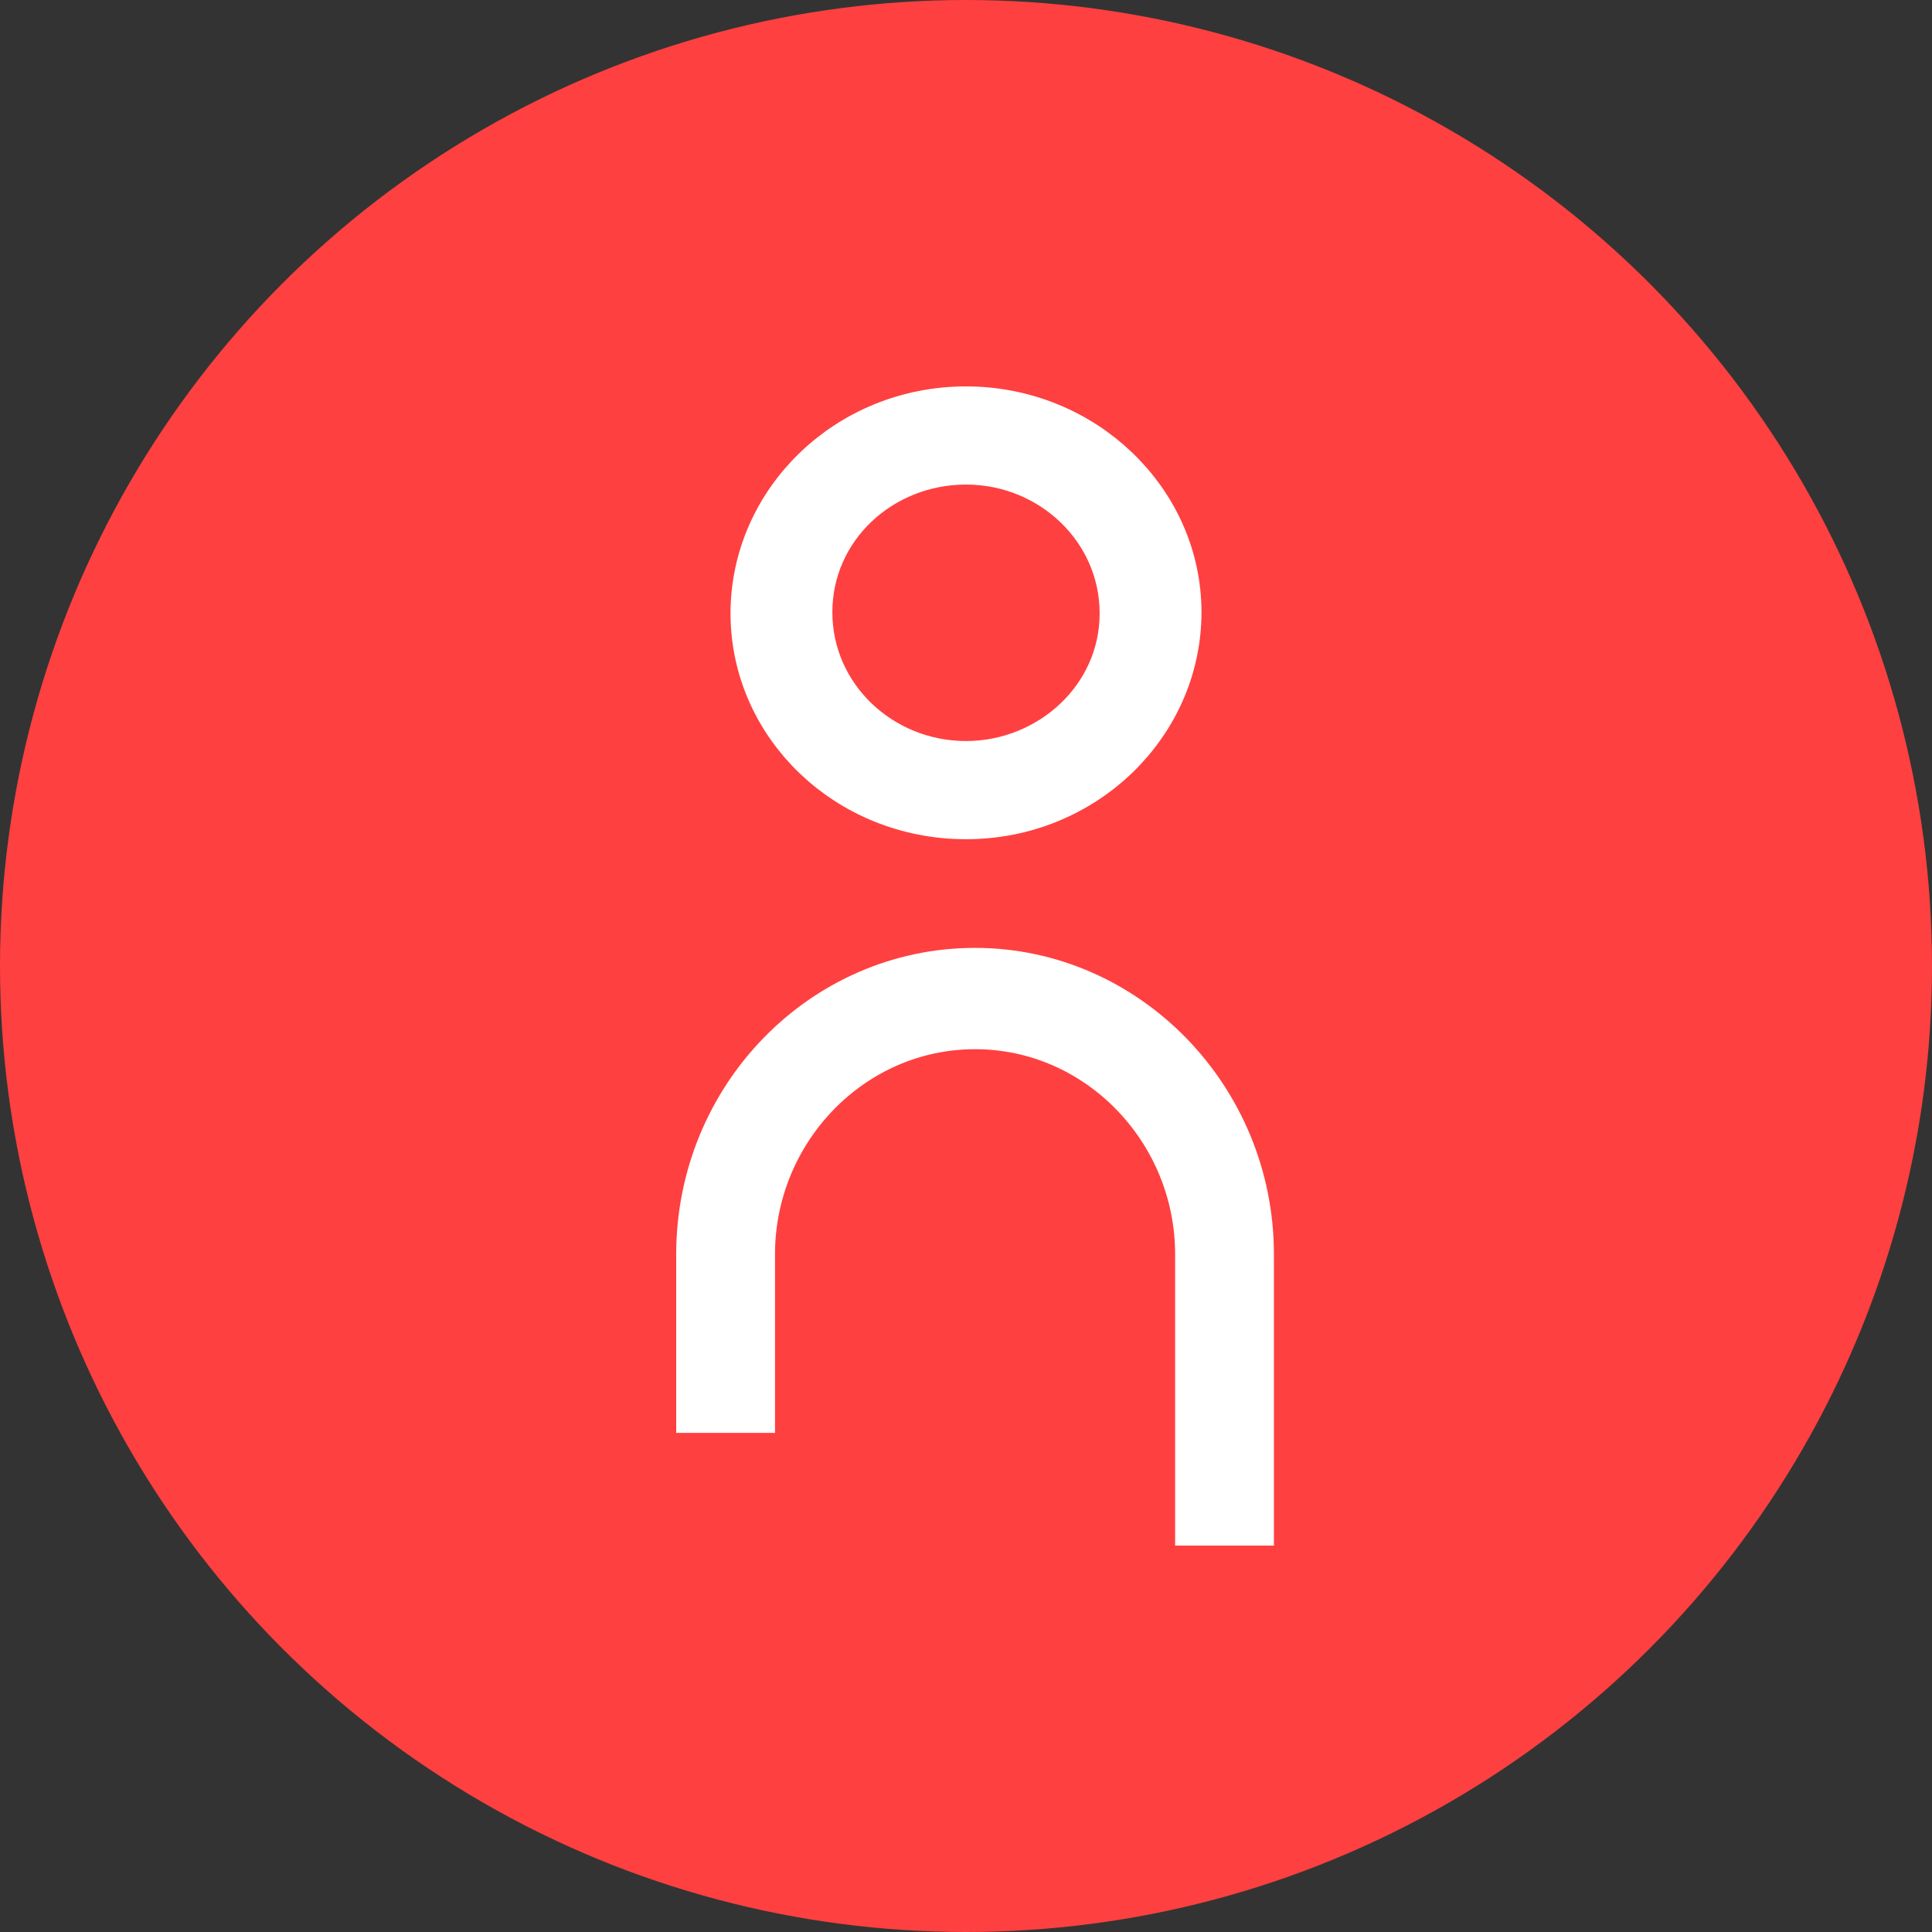
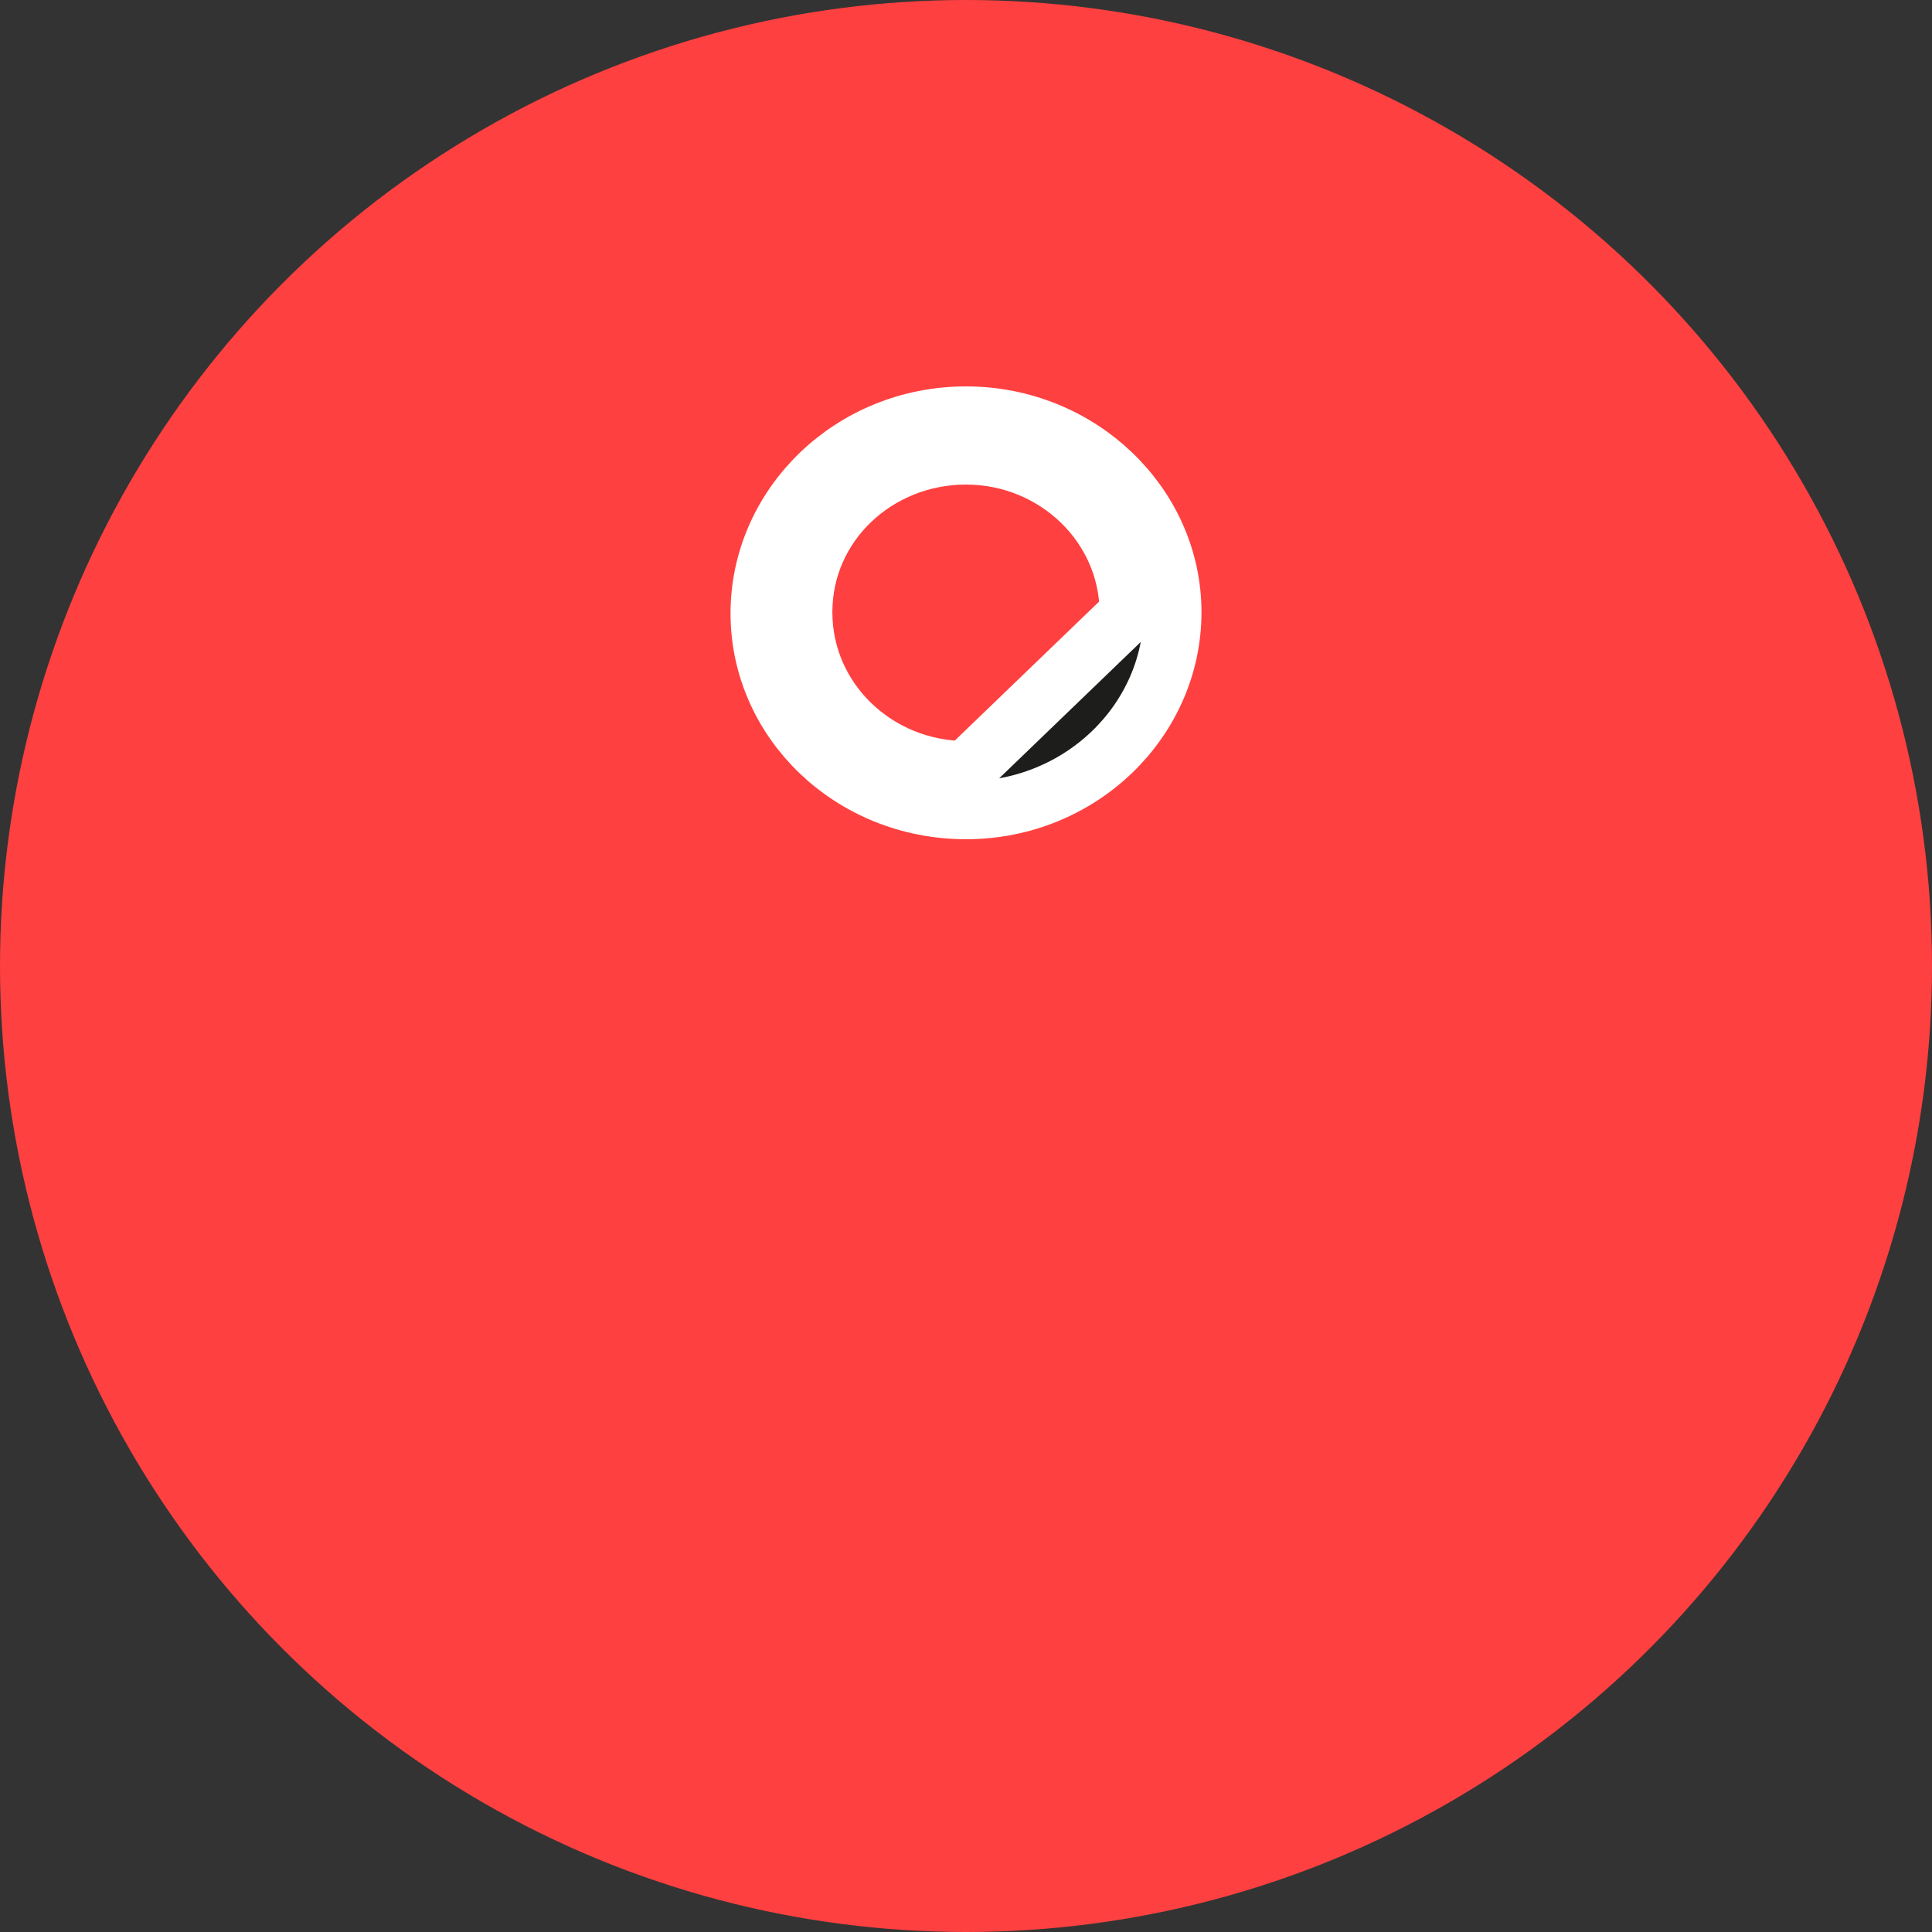
<svg xmlns="http://www.w3.org/2000/svg" width="100" height="100" viewBox="0 0 100 100" fill="none">
  <rect x="0" y="0" width="100" height="100" fill="#333333" stroke="none" />
  <circle cx="50" cy="50" r="50" fill="#FF4040" />
-   <path d="M36.5 64.924C36.5 56.996 42.771 50.562 50.469 50.562C58.106 50.562 64.438 57 64.438 64.924V78.5H62.324V64.924C62.324 58.298 57.021 52.806 50.469 52.806C43.916 52.806 38.614 58.298 38.614 64.924V72.666H36.5V64.924Z" fill="#1D1D1B" stroke="white" stroke-width="3" />
-   <path d="M60.688 31.687C60.688 37.286 55.943 41.938 50 41.938C44.046 41.938 39.312 37.339 39.312 31.75C39.312 26.151 44.057 21.5 50 21.5C55.894 21.5 60.688 26.103 60.688 31.687ZM58.417 31.75C58.417 27.187 54.597 23.581 50 23.581C45.422 23.581 41.583 27.105 41.583 31.687C41.583 36.251 45.403 39.856 50 39.856C54.503 39.856 58.417 36.341 58.417 31.75Z" fill="#1D1D1B" stroke="white" stroke-width="3" />
+   <path d="M60.688 31.687C60.688 37.286 55.943 41.938 50 41.938C44.046 41.938 39.312 37.339 39.312 31.75C39.312 26.151 44.057 21.5 50 21.5C55.894 21.5 60.688 26.103 60.688 31.687ZM58.417 31.75C58.417 27.187 54.597 23.581 50 23.581C45.422 23.581 41.583 27.105 41.583 31.687C41.583 36.251 45.403 39.856 50 39.856Z" fill="#1D1D1B" stroke="white" stroke-width="3" />
</svg>